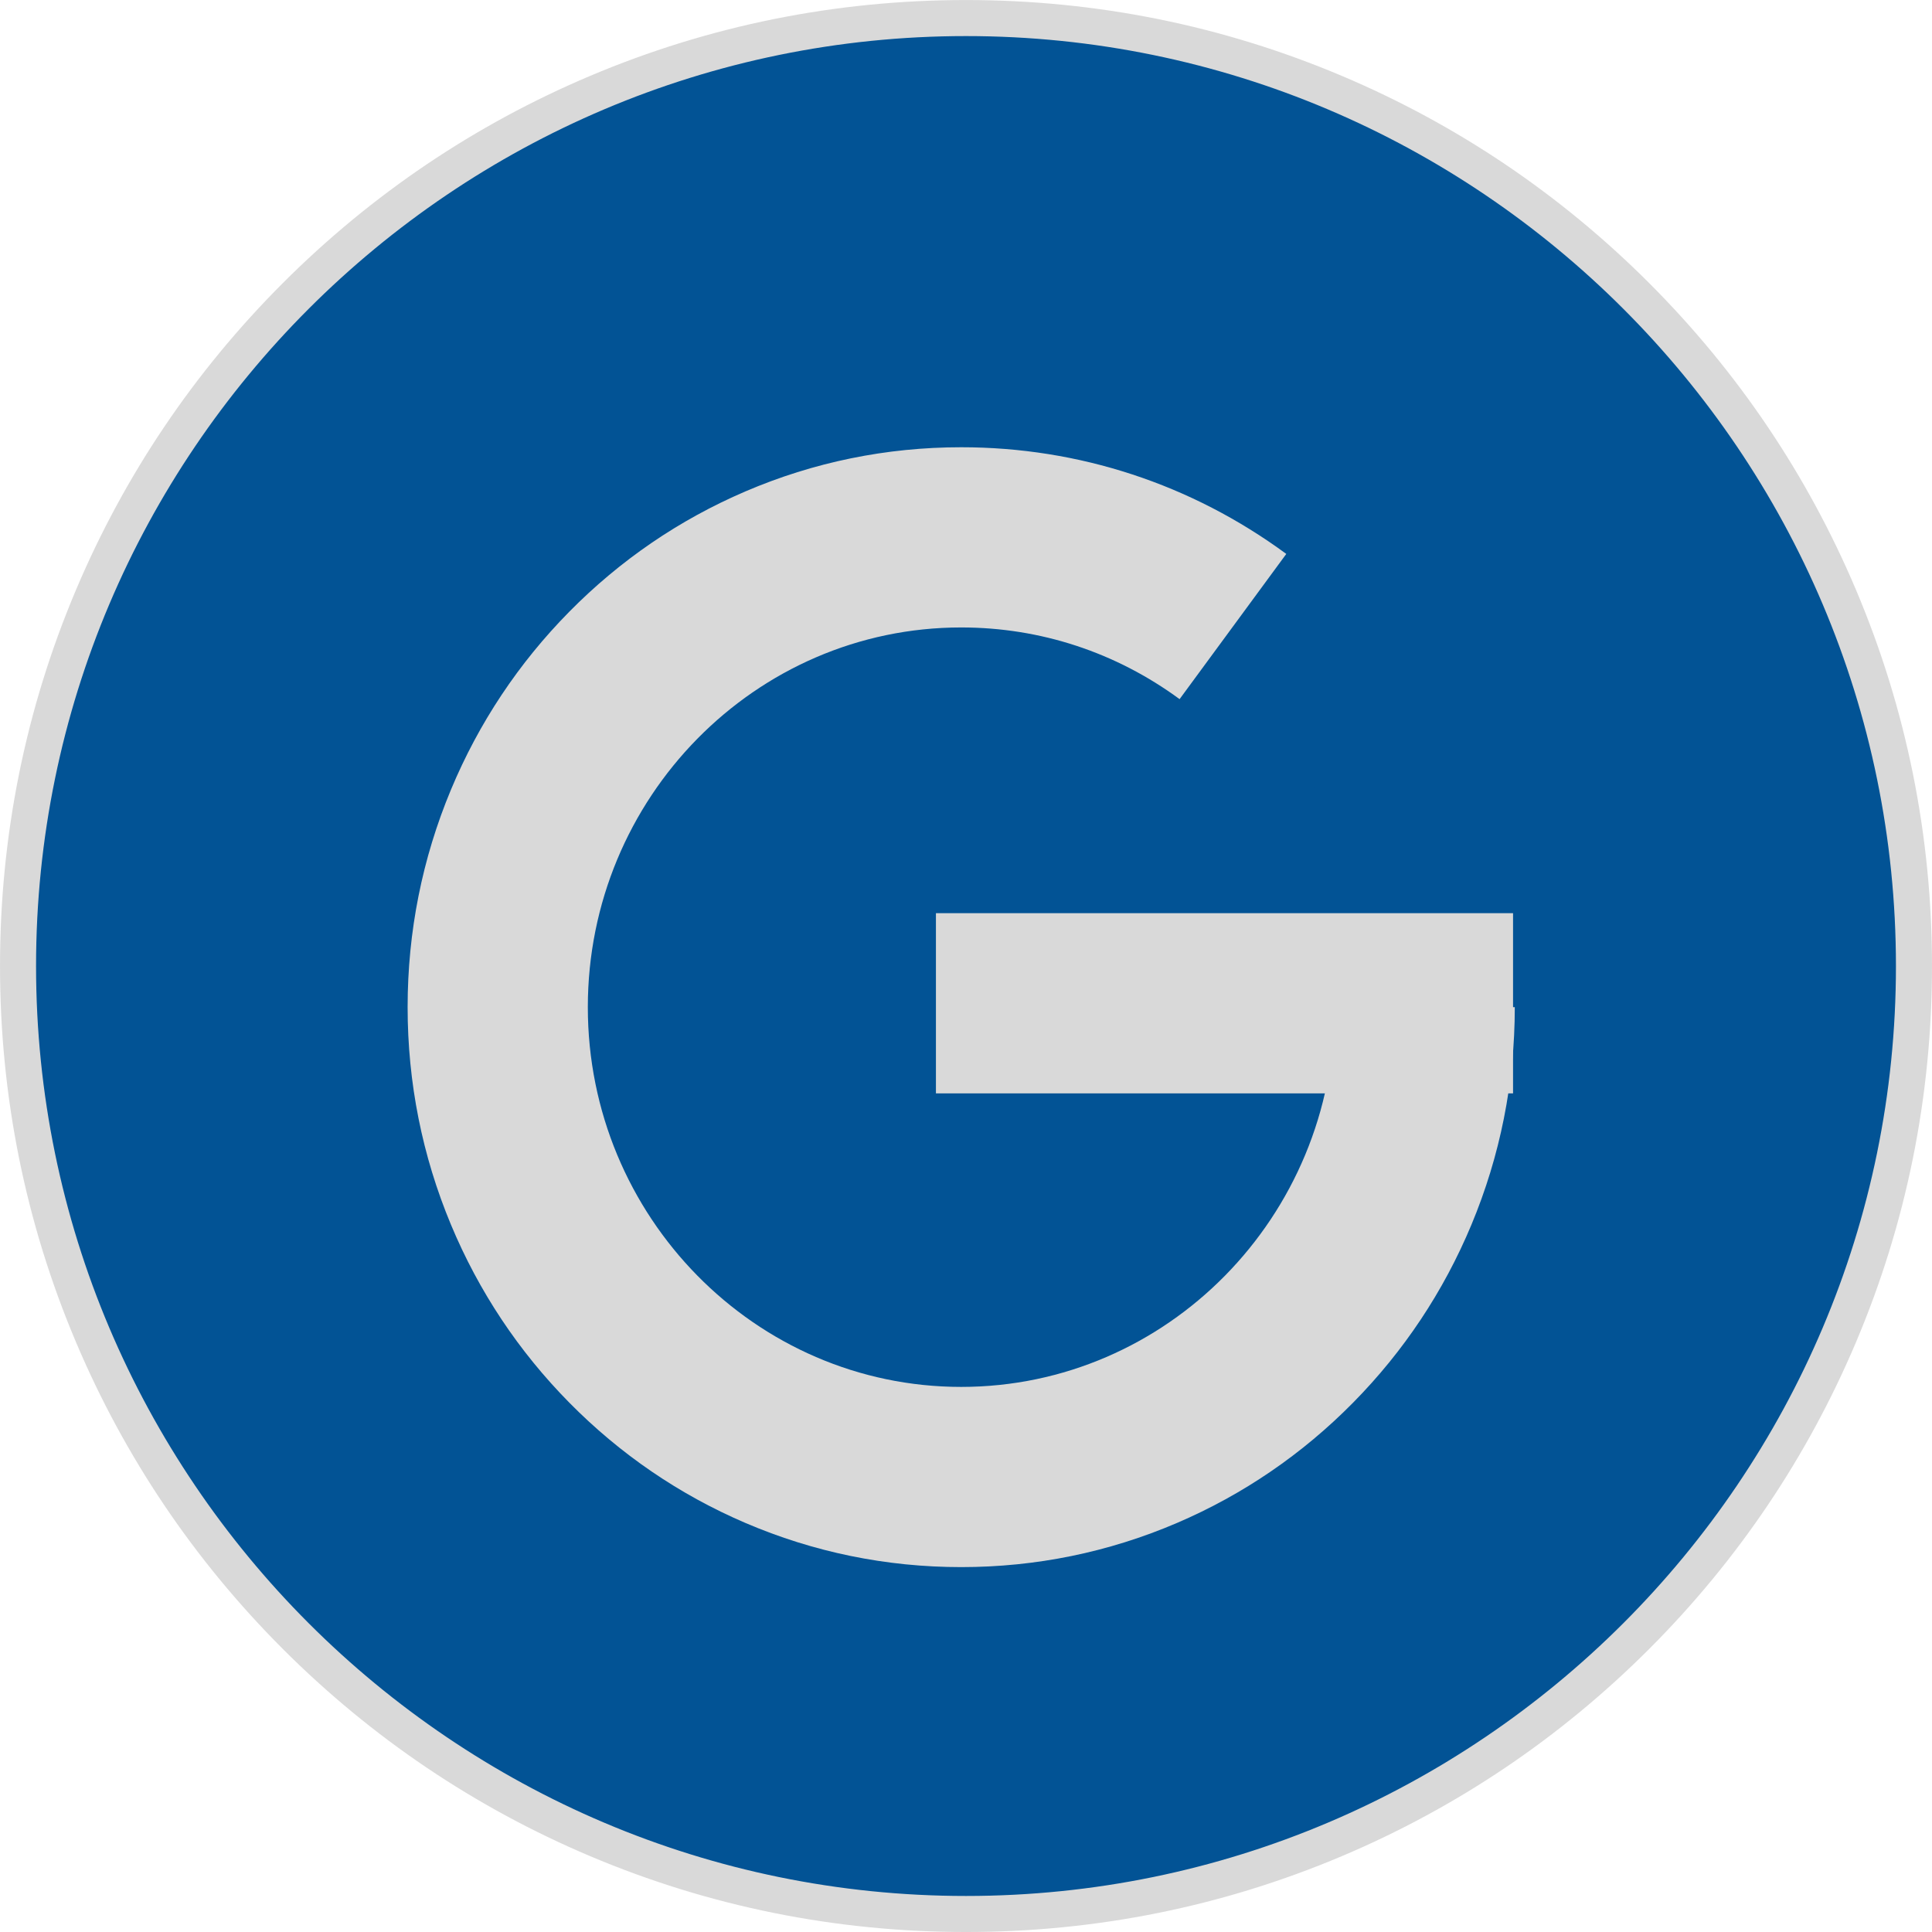
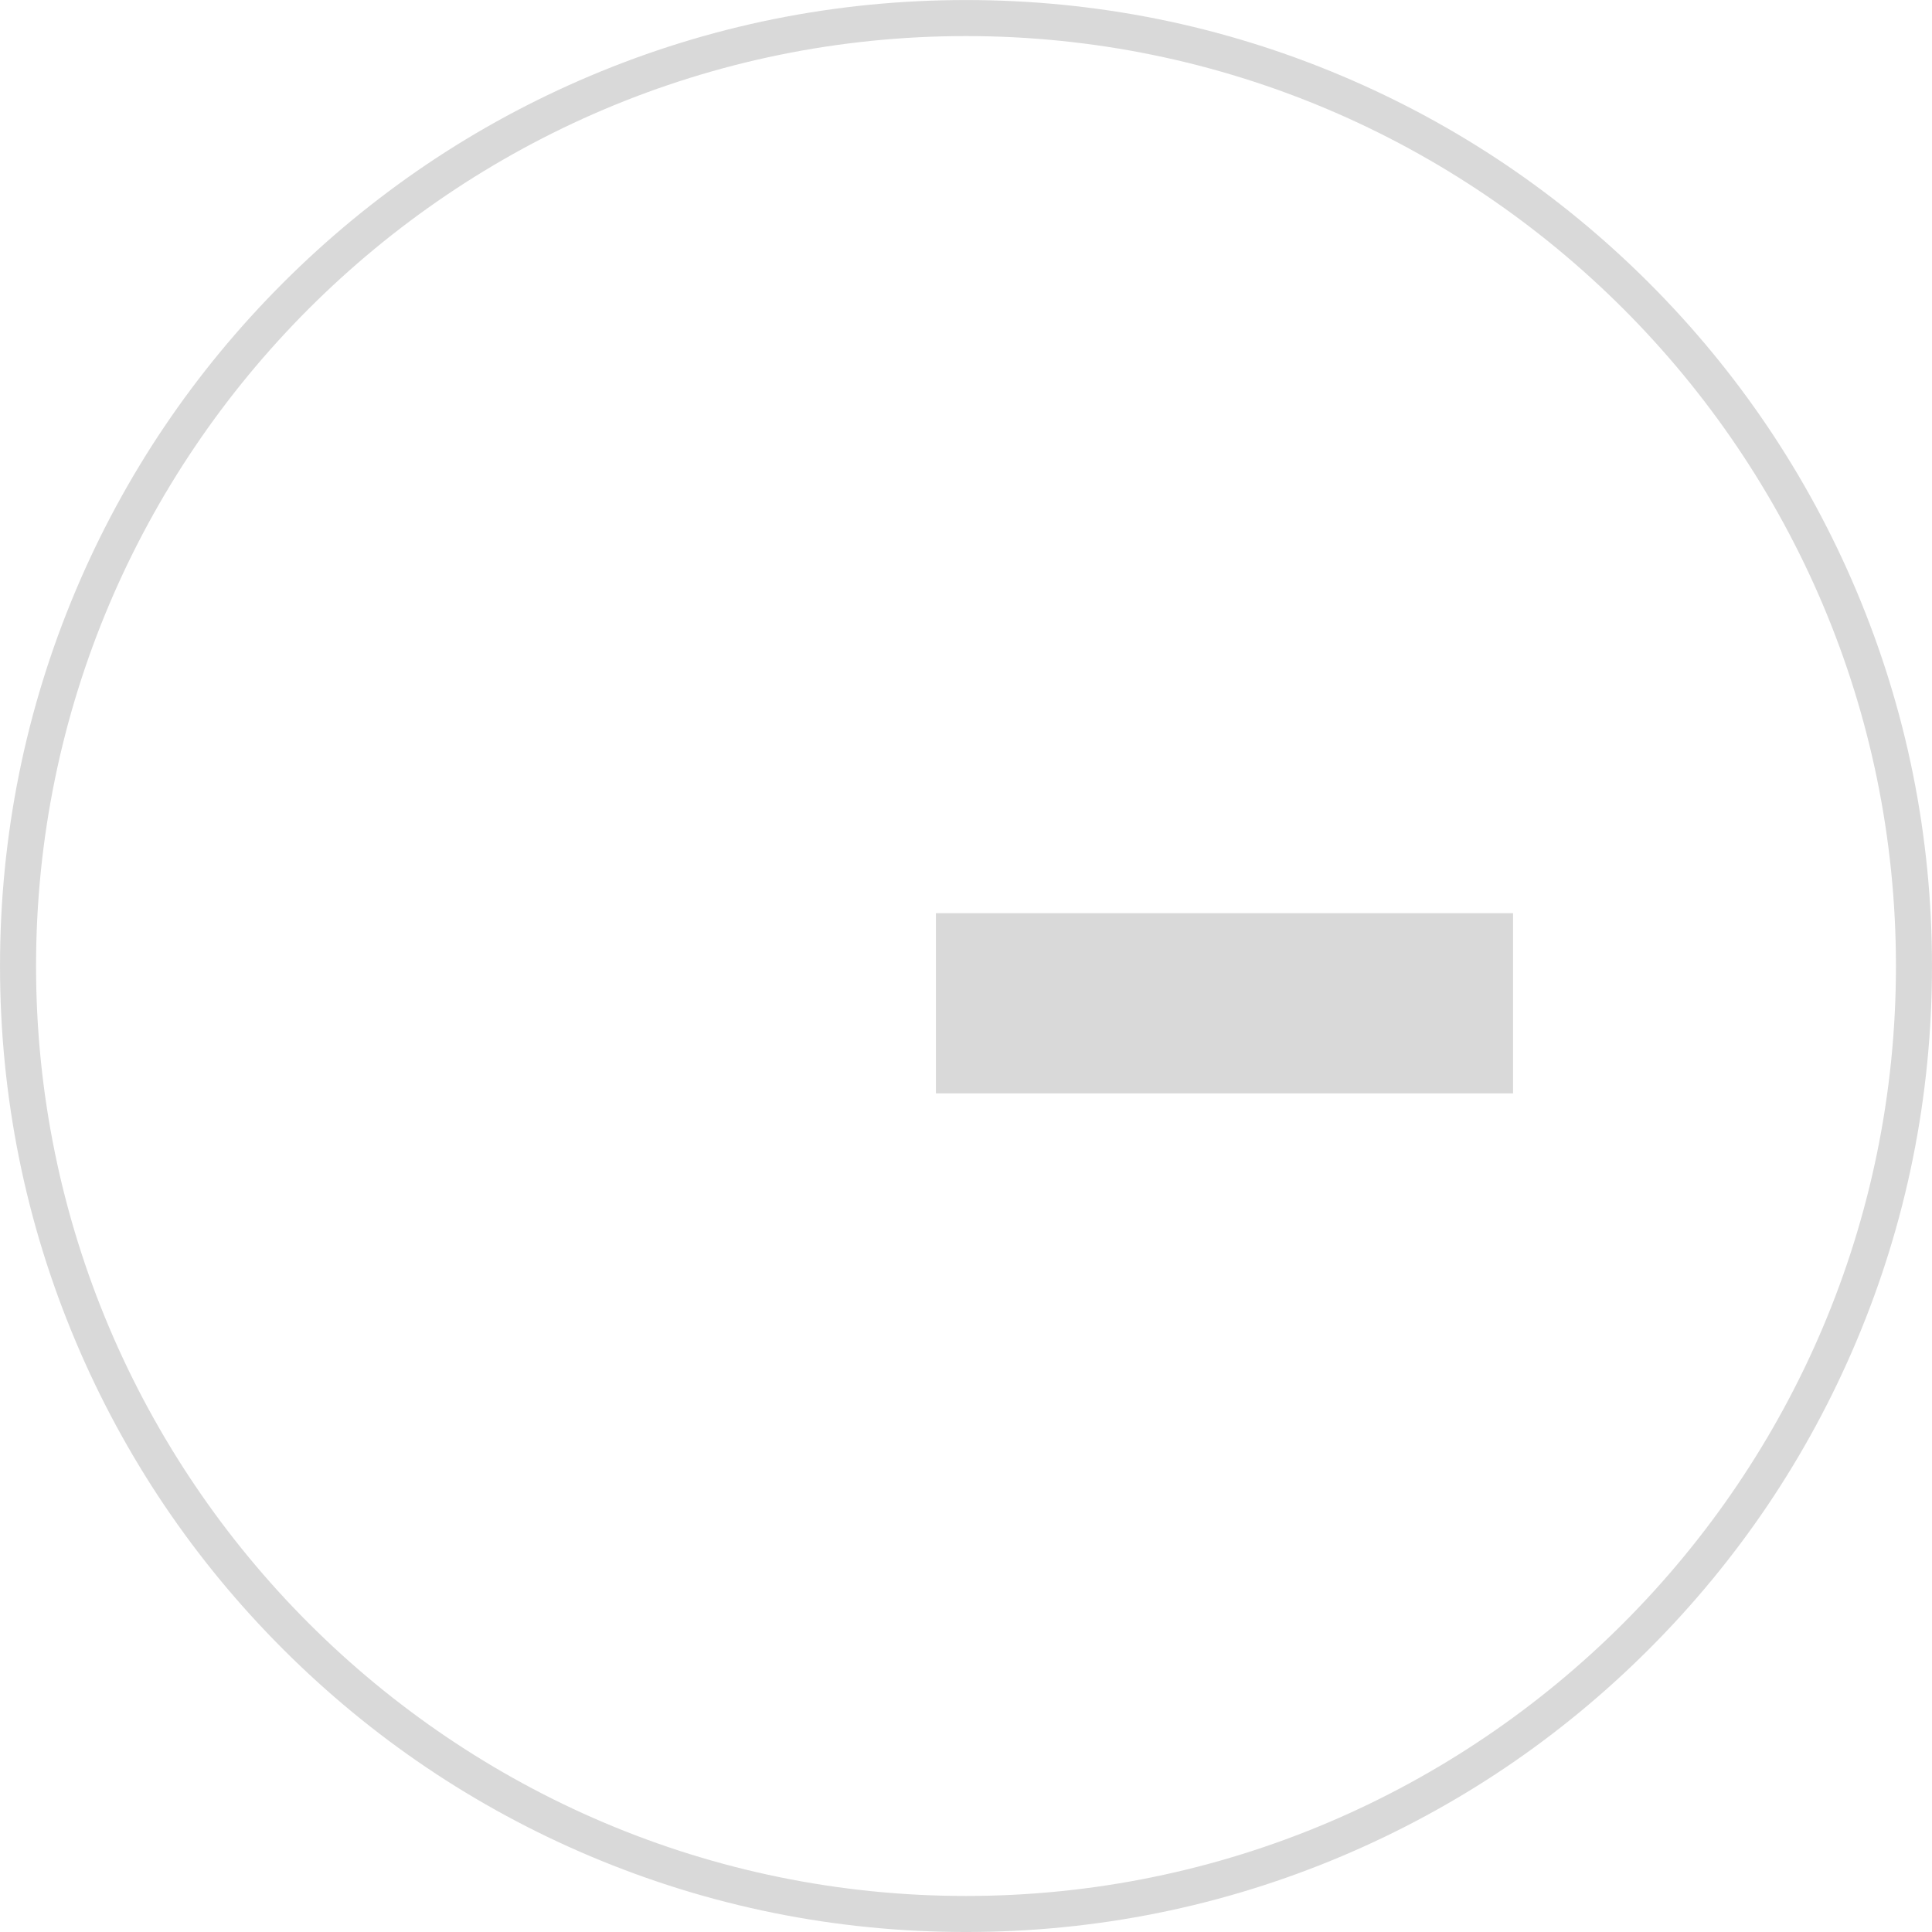
<svg xmlns="http://www.w3.org/2000/svg" fill="#000000" height="1608.2" preserveAspectRatio="xMidYMid meet" version="1" viewBox="195.9 226.9 1608.2 1608.2" width="1608.2" zoomAndPan="magnify">
  <g>
    <g>
      <g id="change1_2">
-         <path d="M1789.088,1031.02c0,435.802-353.286,789.087-789.084,789.087c-435.808,0-789.094-353.285-789.094-789.087 c0-435.805,353.286-789.093,789.094-789.093C1435.802,241.927,1789.088,595.215,1789.088,1031.02z" fill="#025395" />
-       </g>
+         </g>
      <g id="change2_2">
        <path d="M1000.004,1835.106c-108.546,0-213.853-21.262-312.996-63.195 c-95.752-40.499-181.744-98.475-255.585-172.315c-73.841-73.842-131.817-159.832-172.317-255.584 c-41.934-99.142-63.195-204.447-63.195-312.992c0-108.546,21.262-213.852,63.195-312.994 c40.5-95.753,98.476-181.744,172.317-255.586c73.841-73.841,159.833-131.817,255.585-172.317 c99.143-41.934,204.45-63.195,312.996-63.195c108.544,0,213.849,21.262,312.99,63.195c95.752,40.5,181.742,98.477,255.583,172.317 c73.841,73.842,131.816,159.834,172.316,255.586c41.933,99.143,63.195,204.448,63.195,312.994 c0,108.545-21.262,213.851-63.195,312.992c-40.5,95.752-98.475,181.742-172.316,255.584 c-73.841,73.841-159.832,131.815-255.583,172.315C1213.853,1813.845,1108.548,1835.106,1000.004,1835.106z M1000.004,256.927 c-426.837,0-774.094,347.257-774.094,774.093c0,426.833,347.257,774.087,774.094,774.087 c426.832,0,774.084-347.254,774.084-774.087C1774.088,604.184,1426.835,256.927,1000.004,256.927z" fill="#d9d9d9" />
      </g>
    </g>
    <g>
      <g id="change1_3">
-         <path d="M1381.809,1065.277c0,215.986-172.729,391.085-385.805,391.085 c-213.076,0-385.801-175.099-385.801-391.085c0-215.992,172.726-391.089,385.801-391.089c84.492,0,162.64,27.534,226.195,74.233" fill="#025395" />
-       </g>
+         </g>
      <g id="change2_3">
-         <path d="M996.004,1531.362c-62.303,0-122.772-12.382-179.728-36.803 c-54.907-23.542-104.186-57.212-146.469-100.074c-42.212-42.791-75.354-92.62-98.503-148.102 c-23.955-57.412-36.101-118.345-36.101-181.106c0-62.763,12.146-123.696,36.101-181.109 c23.149-55.482,56.291-105.312,98.503-148.103c42.283-42.862,91.562-76.532,146.469-100.074 c56.956-24.421,117.425-36.803,179.728-36.803c97.974,0,191.547,30.705,270.604,88.795l-88.819,120.877 c-53.128-39.038-115.988-59.672-181.785-59.672c-171.376,0-310.801,141.797-310.801,316.089 c0,174.29,139.425,316.085,310.801,316.085c171.378,0,310.805-141.795,310.805-316.085h150 c0,62.762-12.146,123.694-36.102,181.107c-23.15,55.481-56.292,105.31-98.505,148.101 c-42.283,42.862-91.563,76.532-146.47,100.074C1118.776,1518.98,1058.306,1531.362,996.004,1531.362z" fill="#d9d9d9" />
-       </g>
+         </g>
    </g>
    <g>
      <g id="change1_1">
-         <path d="M974.97 1062.031L1455.367 1062.031" fill="#025395" />
-       </g>
+         </g>
      <g id="change2_1">
        <path d="M974.971 987.031H1455.368V1137.031H974.971z" fill="#d9d9d9" />
      </g>
    </g>
  </g>
</svg>